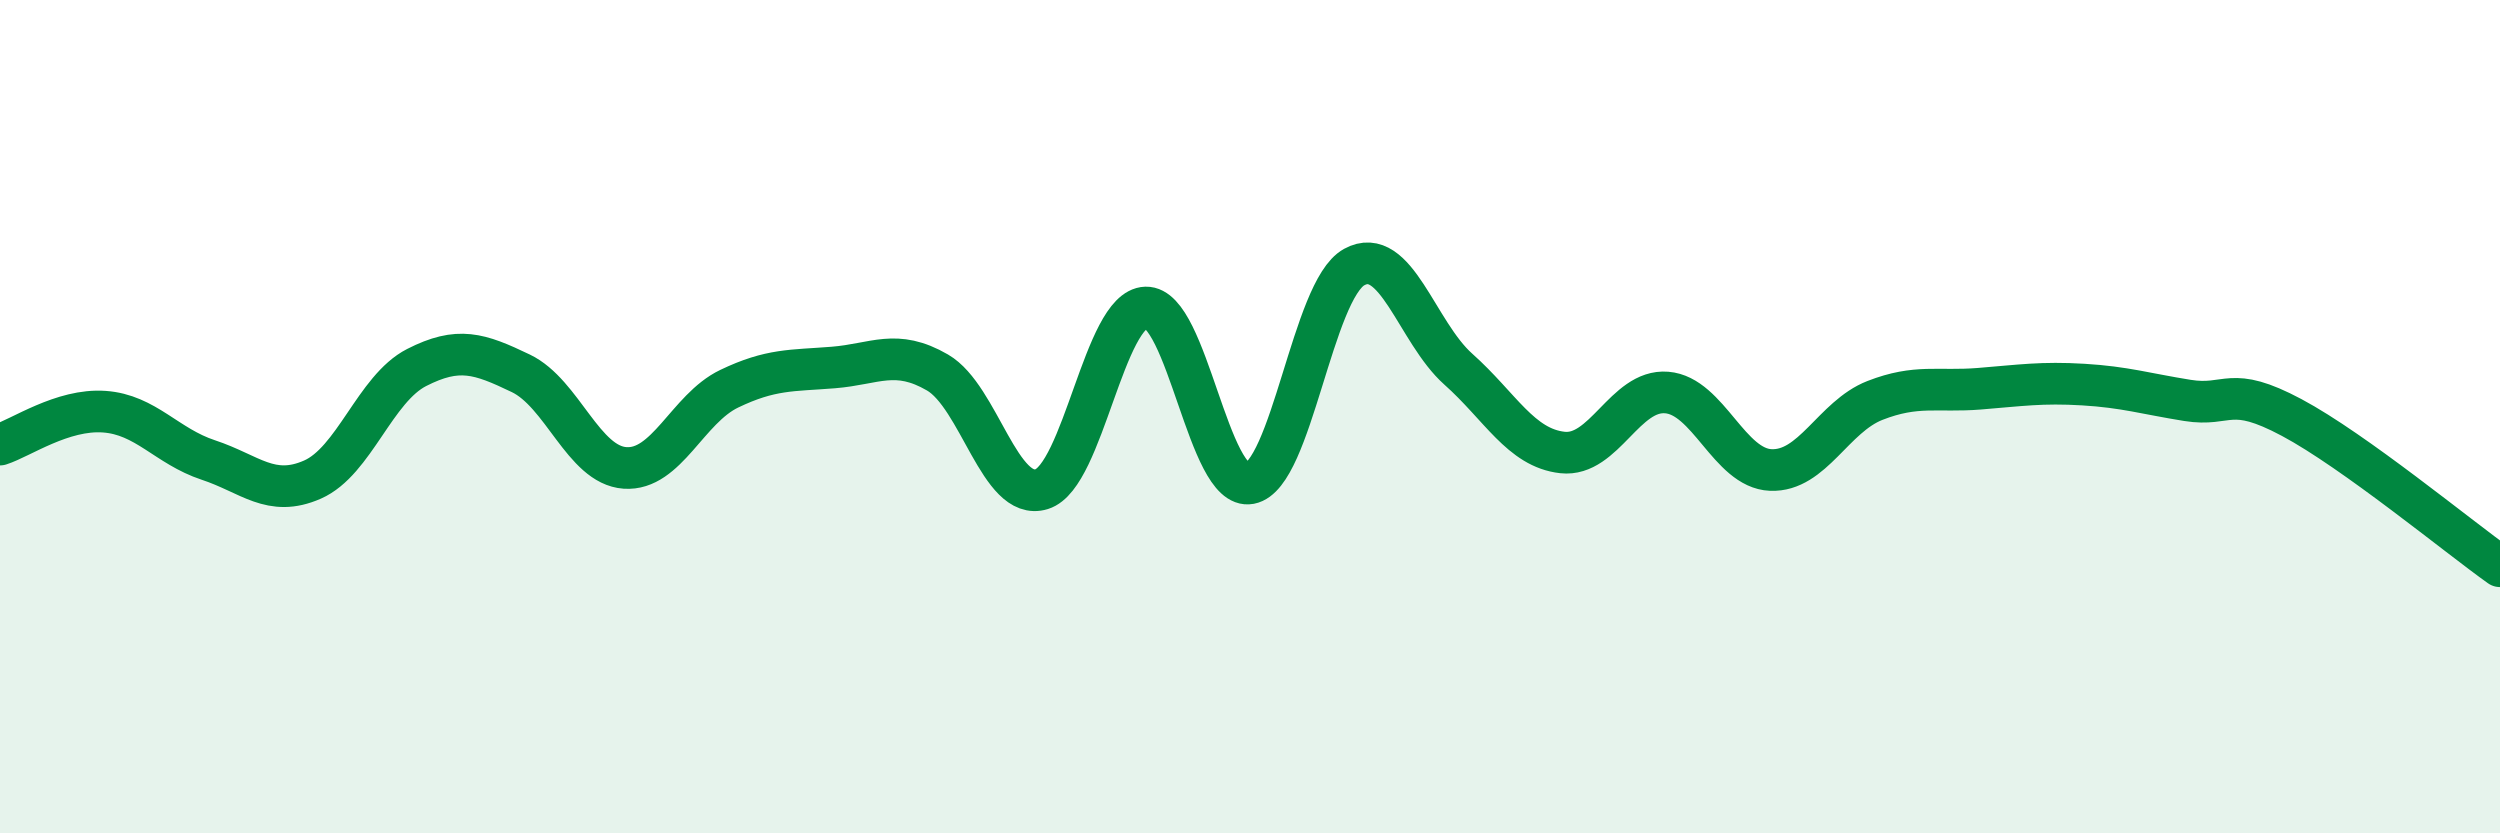
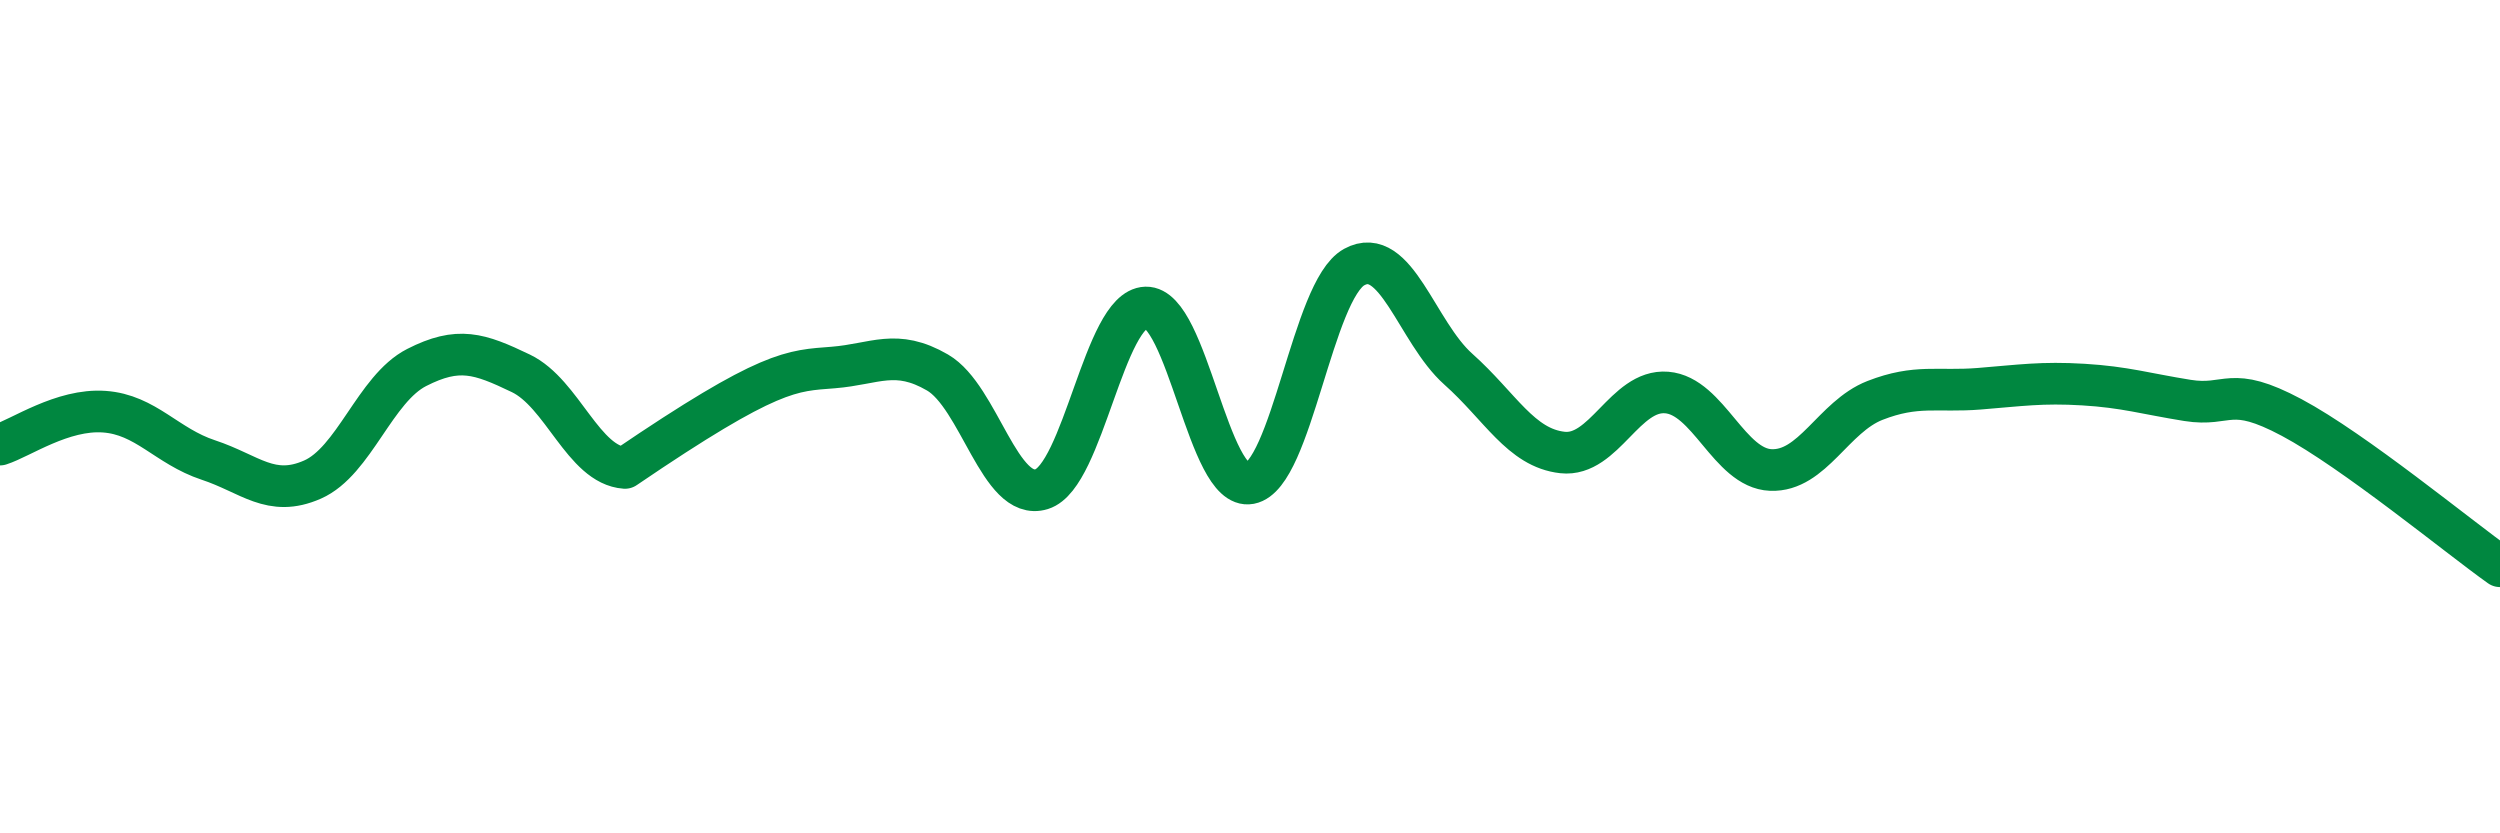
<svg xmlns="http://www.w3.org/2000/svg" width="60" height="20" viewBox="0 0 60 20">
-   <path d="M 0,10.67 C 0.5,10.51 1.5,9.81 2.5,9.88 C 3.5,9.95 4,10.71 5,11.04 C 6,11.37 6.5,11.95 7.5,11.51 C 8.5,11.07 9,9.33 10,8.82 C 11,8.31 11.5,8.48 12.5,8.96 C 13.5,9.44 14,11.16 15,11.23 C 16,11.3 16.5,9.81 17.5,9.33 C 18.5,8.85 19,8.9 20,8.82 C 21,8.74 21.5,8.36 22.5,8.94 C 23.5,9.52 24,12.05 25,11.74 C 26,11.43 26.5,7.41 27.5,7.38 C 28.5,7.35 29,11.79 30,11.6 C 31,11.41 31.5,6.96 32.5,6.41 C 33.5,5.86 34,7.97 35,8.86 C 36,9.75 36.5,10.75 37.5,10.86 C 38.5,10.97 39,9.34 40,9.42 C 41,9.5 41.5,11.24 42.5,11.28 C 43.5,11.32 44,10 45,9.61 C 46,9.22 46.5,9.41 47.5,9.33 C 48.5,9.25 49,9.17 50,9.23 C 51,9.29 51.5,9.45 52.5,9.61 C 53.5,9.77 53.5,9.22 55,10.02 C 56.5,10.82 59,12.88 60,13.59L60 20L0 20Z" fill="#008740" opacity="0.1" stroke-linecap="round" stroke-linejoin="round" />
-   <path d="M 0,10.67 C 0.5,10.51 1.5,9.81 2.5,9.88 C 3.5,9.95 4,10.71 5,11.04 C 6,11.37 6.5,11.95 7.5,11.51 C 8.5,11.07 9,9.33 10,8.82 C 11,8.31 11.5,8.48 12.5,8.96 C 13.5,9.44 14,11.16 15,11.23 C 16,11.3 16.5,9.81 17.5,9.33 C 18.5,8.85 19,8.9 20,8.82 C 21,8.74 21.5,8.36 22.5,8.94 C 23.5,9.52 24,12.05 25,11.74 C 26,11.43 26.5,7.41 27.5,7.38 C 28.5,7.35 29,11.79 30,11.6 C 31,11.41 31.5,6.96 32.5,6.41 C 33.5,5.86 34,7.97 35,8.86 C 36,9.75 36.5,10.75 37.5,10.86 C 38.5,10.97 39,9.34 40,9.42 C 41,9.5 41.5,11.24 42.5,11.28 C 43.5,11.32 44,10 45,9.61 C 46,9.22 46.5,9.41 47.5,9.33 C 48.5,9.25 49,9.17 50,9.23 C 51,9.29 51.5,9.45 52.5,9.61 C 53.5,9.77 53.5,9.22 55,10.02 C 56.5,10.82 59,12.88 60,13.59" stroke="#008740" stroke-width="1" fill="none" stroke-linecap="round" stroke-linejoin="round" />
+   <path d="M 0,10.67 C 0.5,10.51 1.5,9.81 2.5,9.88 C 3.5,9.95 4,10.71 5,11.04 C 6,11.37 6.5,11.95 7.5,11.51 C 8.5,11.07 9,9.33 10,8.82 C 11,8.31 11.5,8.48 12.5,8.96 C 13.5,9.44 14,11.16 15,11.23 C 18.5,8.85 19,8.9 20,8.82 C 21,8.74 21.5,8.36 22.5,8.94 C 23.5,9.52 24,12.05 25,11.74 C 26,11.43 26.5,7.41 27.5,7.38 C 28.5,7.35 29,11.79 30,11.6 C 31,11.41 31.5,6.96 32.5,6.41 C 33.5,5.86 34,7.97 35,8.86 C 36,9.75 36.5,10.75 37.5,10.86 C 38.5,10.97 39,9.34 40,9.42 C 41,9.5 41.5,11.24 42.5,11.28 C 43.5,11.32 44,10 45,9.61 C 46,9.22 46.5,9.41 47.5,9.33 C 48.5,9.25 49,9.17 50,9.23 C 51,9.29 51.5,9.45 52.5,9.61 C 53.5,9.77 53.5,9.22 55,10.02 C 56.5,10.82 59,12.88 60,13.59" stroke="#008740" stroke-width="1" fill="none" stroke-linecap="round" stroke-linejoin="round" />
</svg>